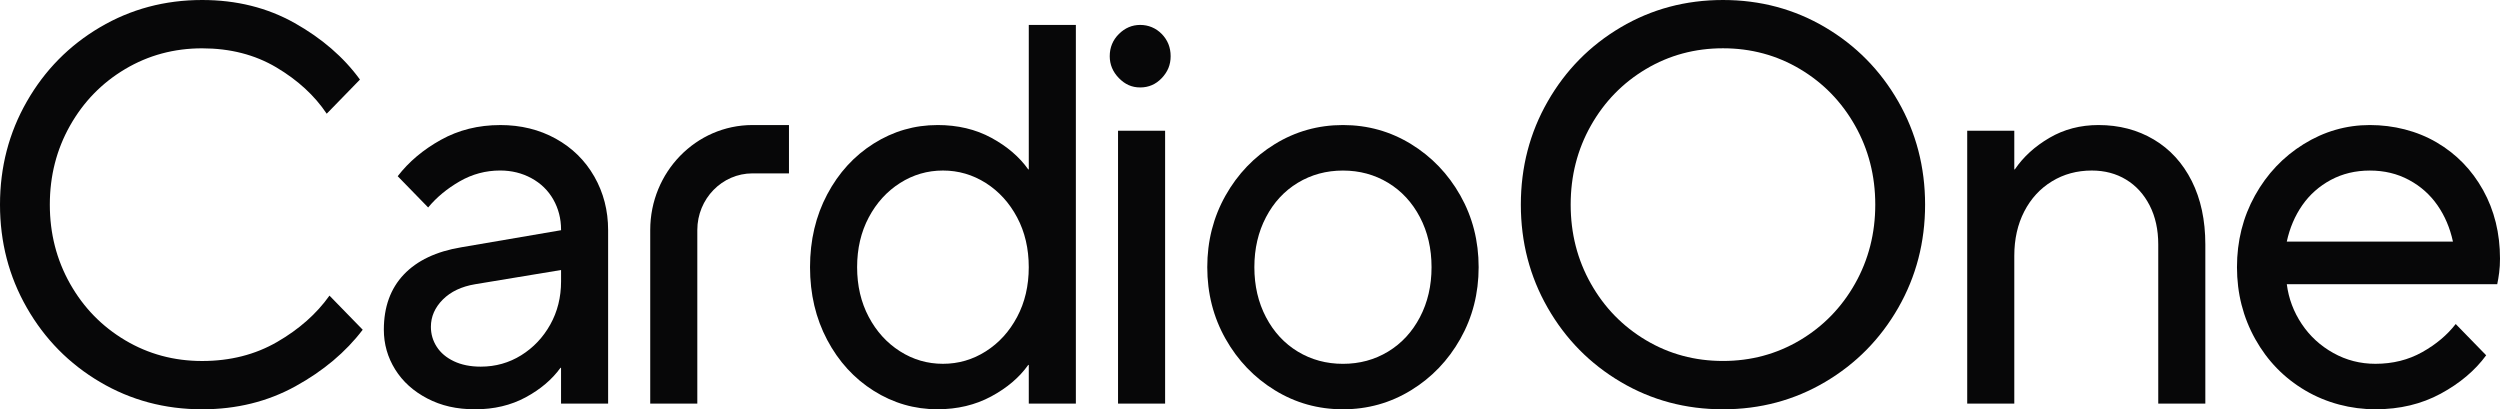
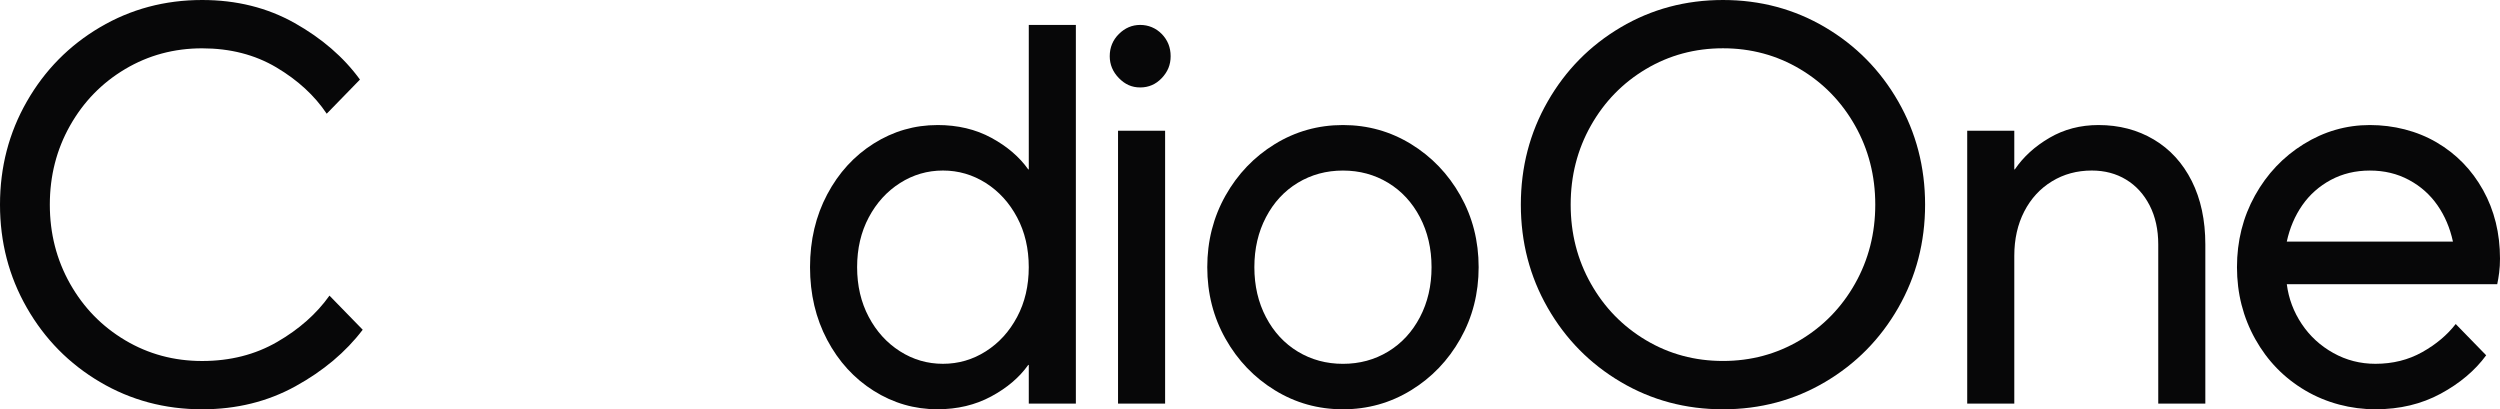
<svg xmlns="http://www.w3.org/2000/svg" fill="none" viewBox="0 0 226 37" height="37" width="226">
  <g clip-path="url(#clip0_1172_4291)">
    <path fill="#070708" d="M32.791 29.805C31.256 31.826 29.229 33.531 26.709 34.919C24.189 36.307 21.378 37 18.274 37C14.903 37 11.823 36.177 9.038 34.532C6.25 32.887 4.047 30.652 2.429 27.826C0.808 25 0 21.891 0 18.5C0 15.108 0.808 11.999 2.428 9.173C4.045 6.347 6.249 4.112 9.036 2.467C11.823 0.822 14.901 -0 18.272 -0C21.376 -0 24.163 0.694 26.631 2.08C29.1 3.469 31.071 5.173 32.54 7.194L29.535 10.279C28.434 8.634 26.914 7.238 24.98 6.091C23.043 4.943 20.807 4.369 18.272 4.369C15.736 4.369 13.417 4.994 11.313 6.244C9.21 7.495 7.55 9.198 6.331 11.358C5.112 13.516 4.504 15.897 4.504 18.501C4.504 21.106 5.114 23.485 6.331 25.645C7.548 27.803 9.209 29.508 11.313 30.759C13.415 32.01 15.735 32.634 18.272 32.634C20.809 32.634 23.069 32.061 25.055 30.912C27.041 29.765 28.617 28.367 29.785 26.724L32.789 29.808L32.791 29.805Z" />
-     <path fill="#070708" d="M45.212 11.304C47.082 11.304 48.758 11.715 50.244 12.538C51.728 13.36 52.889 14.499 53.723 15.956C54.556 17.413 54.974 19.031 54.974 20.811V36.486H50.718V33.248H50.669C49.9 34.312 48.849 35.201 47.515 35.921C46.18 36.64 44.661 37 42.959 37C41.258 37 39.881 36.675 38.63 36.023C37.379 35.371 36.41 34.5 35.726 33.403C35.042 32.306 34.699 31.108 34.699 29.806C34.699 27.75 35.3 26.089 36.502 24.82C37.704 23.553 39.438 22.73 41.708 22.353L50.72 20.811V20.76C50.72 19.767 50.485 18.859 50.02 18.036C49.552 17.214 48.893 16.573 48.042 16.109C47.191 15.646 46.248 15.414 45.214 15.414C43.913 15.414 42.694 15.739 41.559 16.392C40.424 17.044 39.472 17.831 38.705 18.755L35.952 15.929C36.954 14.627 38.255 13.532 39.857 12.641C41.46 11.75 43.244 11.306 45.214 11.306L45.212 11.304ZM43.461 33.145C44.795 33.145 46.014 32.802 47.116 32.117C48.217 31.431 49.093 30.507 49.744 29.342C50.395 28.177 50.72 26.874 50.72 25.437V24.409L42.959 25.693C41.725 25.899 40.748 26.361 40.03 27.08C39.313 27.8 38.953 28.621 38.953 29.547C38.953 30.199 39.128 30.799 39.479 31.345C39.83 31.893 40.347 32.331 41.03 32.656C41.713 32.981 42.523 33.145 43.458 33.145H43.461Z" />
    <path fill="#070708" d="M84.741 11.303C86.577 11.303 88.203 11.688 89.622 12.46C91.04 13.231 92.151 14.182 92.952 15.312H93.002V2.253H97.258V36.485H93.002V32.99H92.952C92.151 34.12 91.033 35.07 89.598 35.842C88.164 36.613 86.544 36.998 84.741 36.998C82.671 36.998 80.752 36.441 78.984 35.329C77.216 34.216 75.813 32.682 74.779 30.73C73.744 28.777 73.227 26.586 73.227 24.152C73.227 21.718 73.744 19.526 74.779 17.574C75.813 15.621 77.216 14.089 78.984 12.975C80.752 11.862 82.671 11.305 84.741 11.305V11.303ZM77.483 24.152C77.483 25.83 77.834 27.329 78.534 28.649C79.234 29.969 80.177 31.006 81.362 31.758C82.547 32.512 83.841 32.888 85.241 32.888C86.642 32.888 87.936 32.512 89.121 31.758C90.305 31.006 91.249 29.969 91.949 28.649C92.651 27.331 93 25.832 93 24.152C93 22.472 92.649 20.974 91.949 19.655C91.249 18.337 90.305 17.3 89.121 16.546C87.936 15.794 86.643 15.416 85.241 15.416C83.839 15.416 82.547 15.794 81.362 16.546C80.177 17.3 79.234 18.337 78.534 19.655C77.834 20.974 77.483 22.473 77.483 24.152Z" />
    <path fill="#070708" d="M100.32 5.079C100.32 4.292 100.596 3.624 101.145 3.075C101.697 2.527 102.339 2.253 103.073 2.253C103.808 2.253 104.491 2.527 105.025 3.075C105.559 3.624 105.826 4.292 105.826 5.079C105.826 5.866 105.559 6.492 105.025 7.058C104.491 7.623 103.84 7.905 103.073 7.905C102.306 7.905 101.697 7.622 101.145 7.058C100.594 6.492 100.32 5.833 100.32 5.079V5.079ZM105.326 11.818V36.485H101.07V11.818H105.326Z" />
    <path fill="#070708" d="M121.403 37C119.167 37 117.115 36.428 115.245 35.278C113.376 34.131 111.891 32.581 110.789 30.628C109.688 28.676 109.137 26.518 109.137 24.152C109.137 21.787 109.688 19.63 110.789 17.676C111.89 15.724 113.376 14.174 115.245 13.026C117.115 11.879 119.165 11.304 121.403 11.304C123.641 11.304 125.692 11.879 127.561 13.026C129.429 14.174 130.915 15.724 132.017 17.676C133.118 19.629 133.669 21.787 133.669 24.152C133.669 26.518 133.118 28.674 132.017 30.628C130.917 32.581 129.431 34.131 127.561 35.278C125.692 36.426 123.639 37 121.403 37ZM121.403 32.89C122.904 32.89 124.264 32.523 125.483 31.785C126.7 31.048 127.66 30.011 128.361 28.676C129.062 27.34 129.412 25.832 129.412 24.154C129.412 22.476 129.061 20.968 128.361 19.632C127.66 18.297 126.7 17.26 125.483 16.523C124.264 15.787 122.904 15.418 121.403 15.418C119.902 15.418 118.541 15.787 117.323 16.523C116.104 17.26 115.146 18.297 114.446 19.632C113.745 20.968 113.394 22.476 113.394 24.154C113.394 25.832 113.745 27.34 114.446 28.676C115.146 30.011 116.106 31.048 117.323 31.785C118.541 32.521 119.902 32.89 121.403 32.89Z" />
    <path fill="#070708" d="M155.756 37C152.385 37 149.306 36.177 146.52 34.532C143.733 32.887 141.53 30.652 139.912 27.826C138.292 25 137.484 21.891 137.484 18.5C137.484 15.108 138.292 11.999 139.912 9.173C141.53 6.347 143.733 4.112 146.52 2.467C149.307 0.822 152.385 -0 155.756 -0C159.127 -0 162.205 0.822 164.992 2.467C167.78 4.112 169.981 6.347 171.601 9.173C173.219 11.999 174.028 15.108 174.028 18.5C174.028 21.891 173.219 25 171.601 27.826C169.981 30.652 167.78 32.887 164.992 34.532C162.205 36.177 159.127 37 155.756 37ZM155.756 32.631C158.292 32.631 160.611 32.005 162.716 30.756C164.818 29.506 166.478 27.802 167.697 25.642C168.915 23.484 169.524 21.102 169.524 18.498C169.524 15.893 168.915 13.512 167.697 11.354C166.478 9.196 164.82 7.491 162.716 6.24C160.613 4.991 158.293 4.365 155.756 4.365C153.219 4.365 150.899 4.991 148.797 6.24C146.695 7.491 145.034 9.194 143.815 11.354C142.596 13.512 141.989 15.893 141.989 18.498C141.989 21.102 142.596 23.482 143.815 25.642C145.032 27.8 146.693 29.504 148.797 30.756C150.899 32.007 153.219 32.631 155.756 32.631Z" />
    <path fill="#070708" d="M189.099 15.416C187.764 15.416 186.562 15.741 185.495 16.393C184.427 17.045 183.593 17.952 182.992 19.117C182.392 20.282 182.092 21.618 182.092 23.126V36.487H177.836V11.819H182.092V15.312H182.142C182.909 14.182 183.951 13.232 185.271 12.46C186.589 11.689 188.067 11.304 189.702 11.304C191.571 11.304 193.239 11.742 194.707 12.615C196.176 13.488 197.318 14.74 198.137 16.367C198.953 17.994 199.362 19.904 199.362 22.096V36.486H195.106V22.096C195.106 20.76 194.848 19.587 194.331 18.576C193.812 17.566 193.105 16.787 192.203 16.239C191.302 15.69 190.267 15.416 189.099 15.416V15.416Z" />
    <path fill="#070708" d="M224.751 32.117C223.749 33.487 222.381 34.644 220.645 35.586C218.909 36.528 216.941 36.999 214.737 36.999C212.534 36.999 210.324 36.433 208.405 35.303C206.485 34.173 204.976 32.623 203.875 30.653C202.774 28.683 202.223 26.516 202.223 24.152C202.223 21.788 202.765 19.63 203.849 17.676C204.933 15.724 206.402 14.174 208.254 13.026C210.106 11.879 212.101 11.304 214.236 11.304C216.37 11.304 218.483 11.826 220.269 12.871C222.054 13.917 223.455 15.356 224.473 17.188C225.49 19.021 226 21.085 226 23.381C226 23.827 225.975 24.245 225.925 24.639C225.875 25.033 225.815 25.384 225.75 25.693H206.727C206.893 26.996 207.345 28.194 208.079 29.291C208.812 30.387 209.764 31.261 210.933 31.911C212.101 32.563 213.369 32.888 214.737 32.888C216.305 32.888 217.716 32.537 218.968 31.834C220.219 31.133 221.227 30.284 221.996 29.291L224.749 32.117H224.751ZM221.746 21.839C221.479 20.606 221.012 19.511 220.344 18.551C219.676 17.592 218.817 16.829 217.766 16.265C216.715 15.699 215.538 15.418 214.236 15.418C212.933 15.418 211.758 15.701 210.706 16.265C209.654 16.831 208.795 17.594 208.127 18.551C207.46 19.511 206.992 20.608 206.725 21.839H221.744H221.746Z" />
-     <path fill="#070708" d="M71.323 11.304H68.026C62.921 11.304 58.781 15.553 58.781 20.794V36.486H63.037V20.794C63.037 17.97 65.275 15.673 68.026 15.673H71.323V11.304Z" />
  </g>
  <defs>
    <clipPath id="clip0_1172_4291">
      <rect fill="white" height="37" width="226" />
    </clipPath>
  </defs>
</svg>